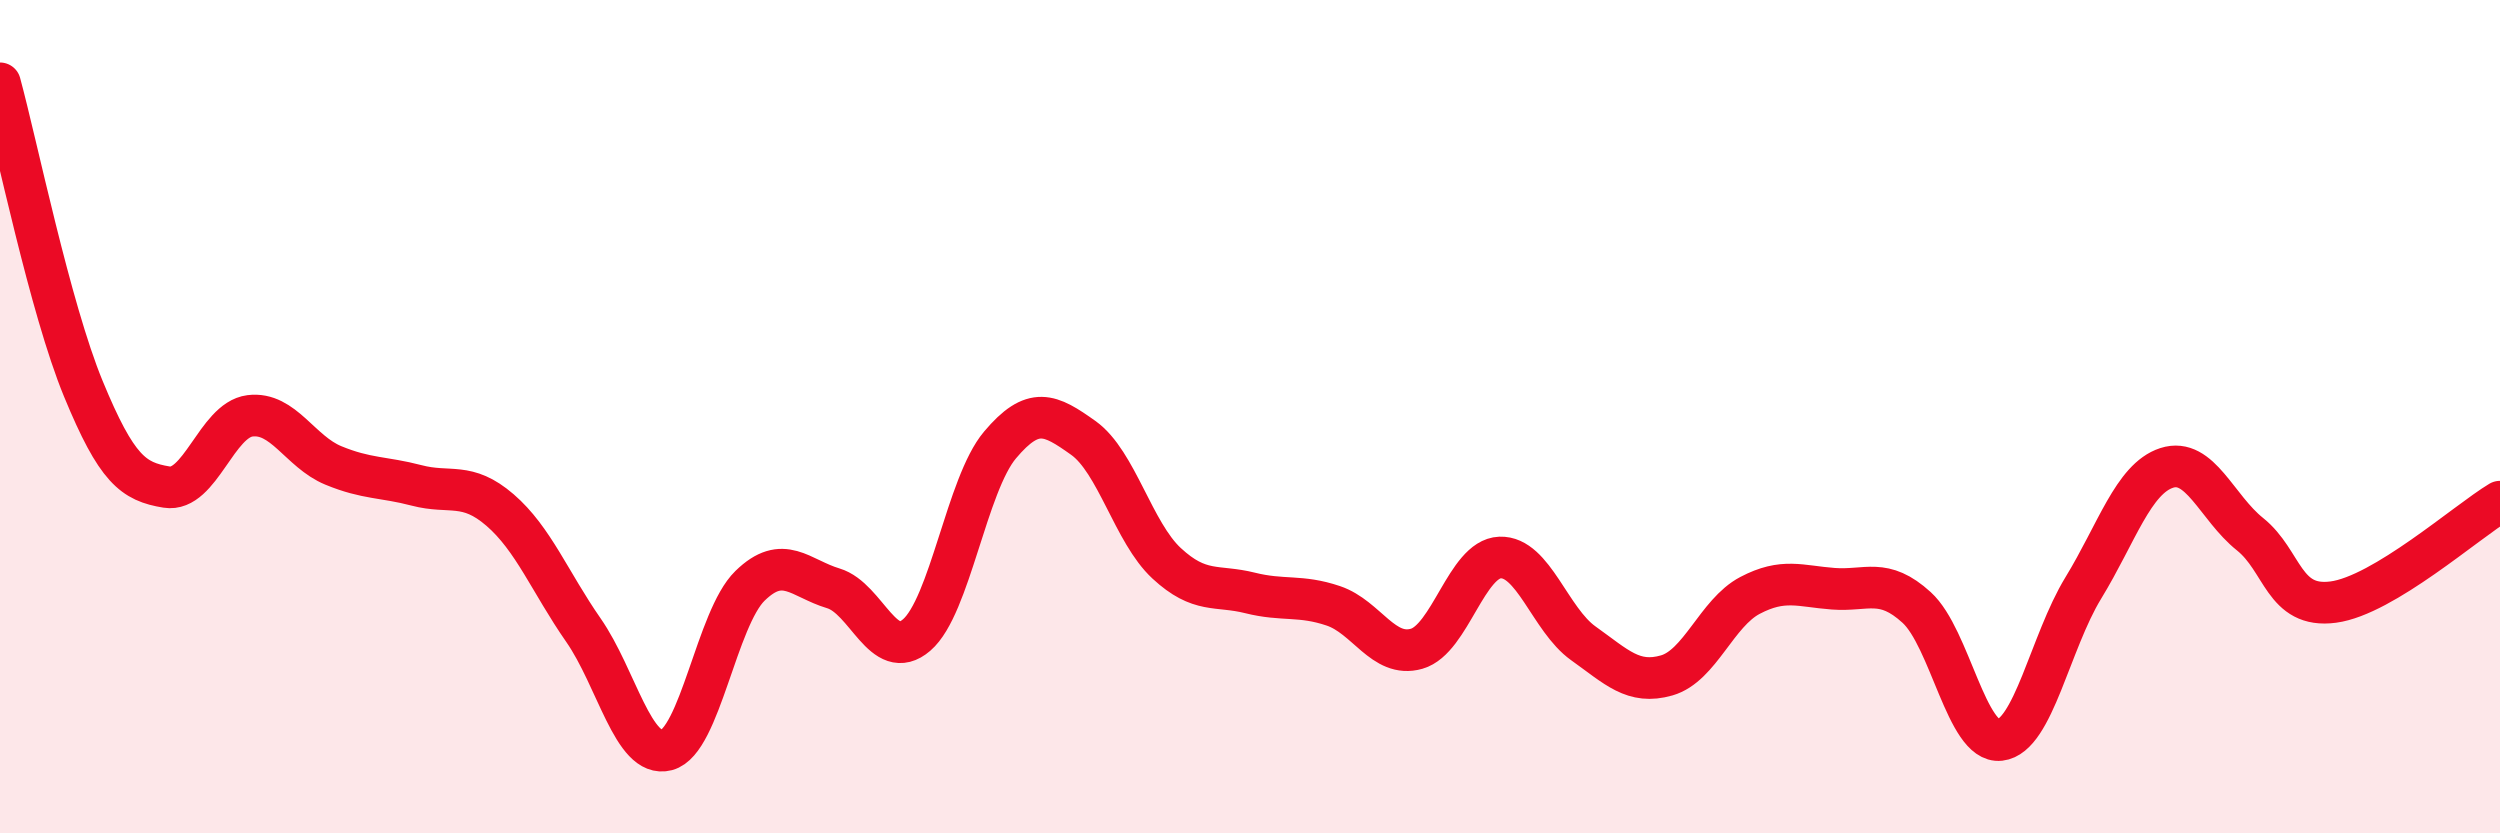
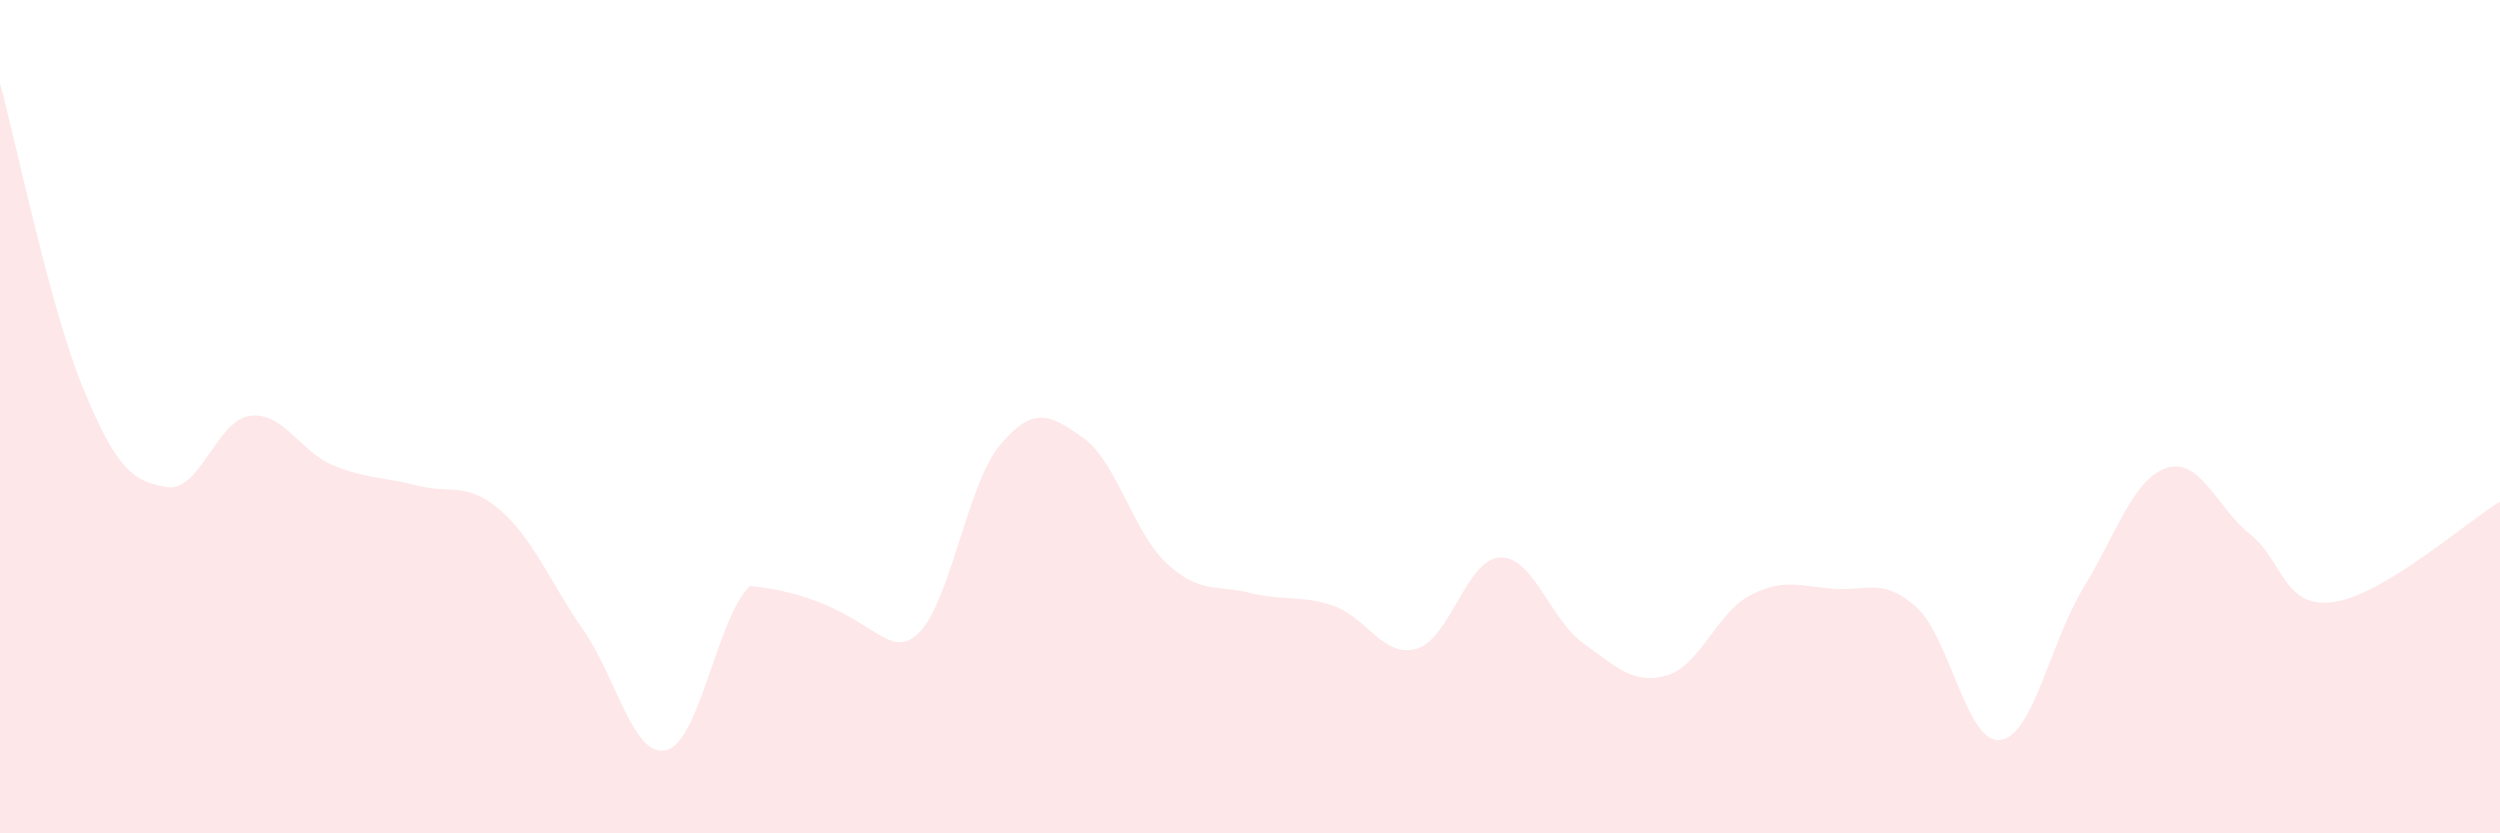
<svg xmlns="http://www.w3.org/2000/svg" width="60" height="20" viewBox="0 0 60 20">
-   <path d="M 0,2 C 0.4,3.47 1.2,7.39 2,9.33 C 2.8,11.27 3.2,11.56 4,11.69 C 4.8,11.82 5.2,10.08 6,9.98 C 6.8,9.88 7.2,10.84 8,11.17 C 8.8,11.5 9.2,11.44 10,11.65 C 10.8,11.86 11.2,11.55 12,12.24 C 12.8,12.93 13.2,13.97 14,15.12 C 14.8,16.27 15.2,18.21 16,18 C 16.8,17.79 17.2,14.84 18,14.06 C 18.8,13.28 19.2,13.88 20,14.12 C 20.8,14.36 21.2,15.93 22,15.24 C 22.8,14.55 23.2,11.63 24,10.68 C 24.8,9.73 25.2,9.94 26,10.51 C 26.8,11.08 27.2,12.78 28,13.52 C 28.8,14.26 29.2,14.03 30,14.23 C 30.8,14.43 31.2,14.27 32,14.54 C 32.8,14.81 33.2,15.8 34,15.57 C 34.8,15.34 35.2,13.41 36,13.38 C 36.8,13.35 37.2,14.87 38,15.44 C 38.8,16.01 39.2,16.44 40,16.21 C 40.8,15.98 41.2,14.71 42,14.29 C 42.8,13.87 43.2,14.07 44,14.13 C 44.8,14.19 45.2,13.85 46,14.58 C 46.8,15.31 47.2,17.85 48,17.76 C 48.8,17.67 49.2,15.42 50,14.11 C 50.8,12.8 51.2,11.49 52,11.23 C 52.8,10.97 53.2,12.18 54,12.82 C 54.8,13.46 54.8,14.61 56,14.45 C 57.2,14.29 59.2,12.52 60,12.04L60 20L0 20Z" fill="#EB0A25" opacity="0.1" stroke-linecap="round" stroke-linejoin="round" />
-   <path d="M 0,2 C 0.4,3.47 1.2,7.39 2,9.33 C 2.8,11.27 3.2,11.56 4,11.69 C 4.8,11.82 5.2,10.08 6,9.98 C 6.8,9.88 7.2,10.84 8,11.17 C 8.8,11.5 9.2,11.44 10,11.65 C 10.8,11.86 11.2,11.55 12,12.24 C 12.8,12.93 13.2,13.97 14,15.12 C 14.8,16.27 15.2,18.21 16,18 C 16.8,17.79 17.2,14.84 18,14.06 C 18.8,13.28 19.2,13.88 20,14.12 C 20.8,14.36 21.2,15.93 22,15.24 C 22.8,14.55 23.2,11.63 24,10.68 C 24.8,9.73 25.2,9.94 26,10.51 C 26.8,11.08 27.2,12.78 28,13.52 C 28.8,14.26 29.2,14.03 30,14.23 C 30.8,14.43 31.2,14.27 32,14.54 C 32.8,14.81 33.2,15.8 34,15.57 C 34.8,15.34 35.2,13.41 36,13.38 C 36.8,13.35 37.2,14.87 38,15.44 C 38.8,16.01 39.2,16.44 40,16.21 C 40.8,15.98 41.2,14.71 42,14.29 C 42.8,13.87 43.2,14.07 44,14.13 C 44.8,14.19 45.2,13.85 46,14.58 C 46.8,15.31 47.2,17.85 48,17.76 C 48.8,17.67 49.2,15.42 50,14.11 C 50.8,12.8 51.2,11.49 52,11.23 C 52.8,10.97 53.2,12.18 54,12.82 C 54.8,13.46 54.8,14.61 56,14.45 C 57.2,14.29 59.2,12.52 60,12.04" stroke="#EB0A25" stroke-width="1" fill="none" stroke-linecap="round" stroke-linejoin="round" />
+   <path d="M 0,2 C 0.4,3.47 1.2,7.39 2,9.33 C 2.8,11.27 3.2,11.56 4,11.69 C 4.8,11.82 5.2,10.08 6,9.98 C 6.8,9.88 7.2,10.84 8,11.17 C 8.8,11.5 9.2,11.44 10,11.65 C 10.8,11.86 11.2,11.55 12,12.24 C 12.8,12.93 13.2,13.97 14,15.12 C 14.8,16.27 15.2,18.21 16,18 C 16.8,17.79 17.2,14.84 18,14.06 C 20.8,14.36 21.2,15.93 22,15.24 C 22.8,14.55 23.2,11.63 24,10.68 C 24.8,9.73 25.2,9.94 26,10.51 C 26.8,11.08 27.2,12.78 28,13.52 C 28.8,14.26 29.2,14.03 30,14.23 C 30.8,14.43 31.2,14.27 32,14.54 C 32.8,14.81 33.2,15.8 34,15.57 C 34.8,15.34 35.2,13.41 36,13.38 C 36.8,13.35 37.2,14.87 38,15.44 C 38.8,16.01 39.2,16.44 40,16.21 C 40.8,15.98 41.2,14.71 42,14.29 C 42.8,13.87 43.2,14.07 44,14.13 C 44.8,14.19 45.2,13.85 46,14.58 C 46.8,15.31 47.2,17.85 48,17.76 C 48.8,17.67 49.2,15.42 50,14.11 C 50.8,12.8 51.2,11.49 52,11.23 C 52.8,10.97 53.2,12.18 54,12.82 C 54.8,13.46 54.8,14.61 56,14.45 C 57.2,14.29 59.2,12.52 60,12.04L60 20L0 20Z" fill="#EB0A25" opacity="0.1" stroke-linecap="round" stroke-linejoin="round" />
</svg>